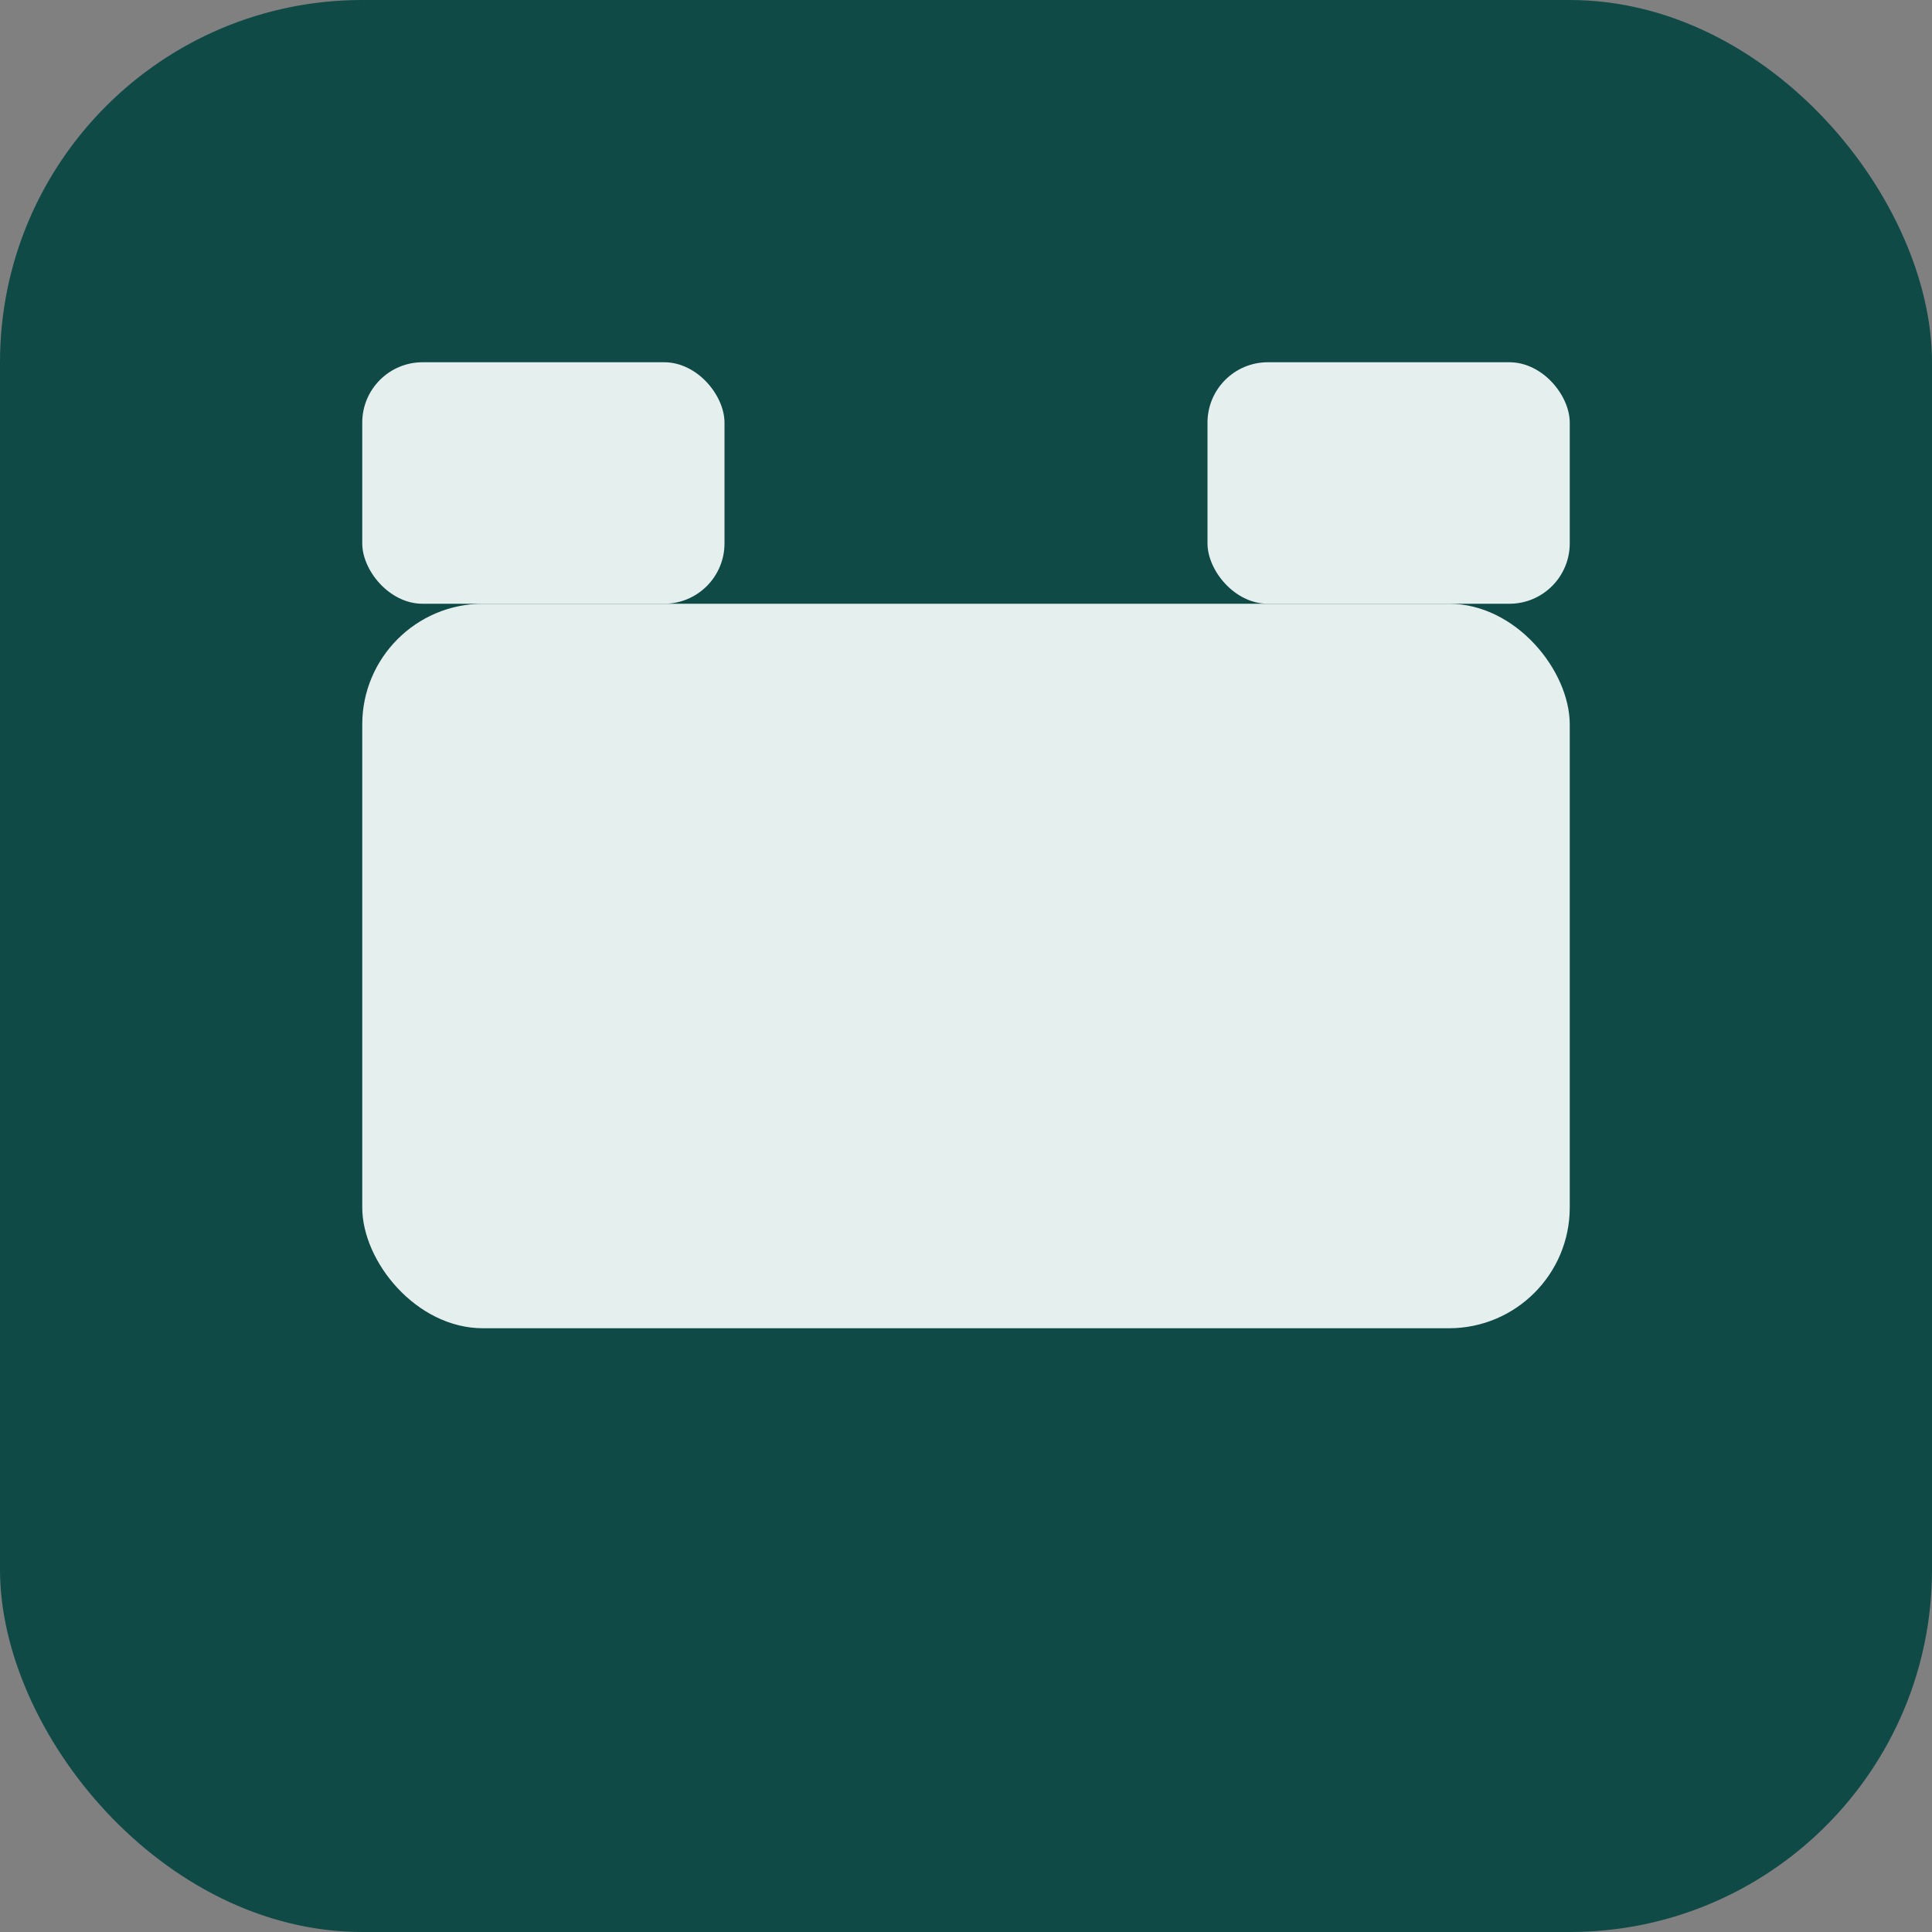
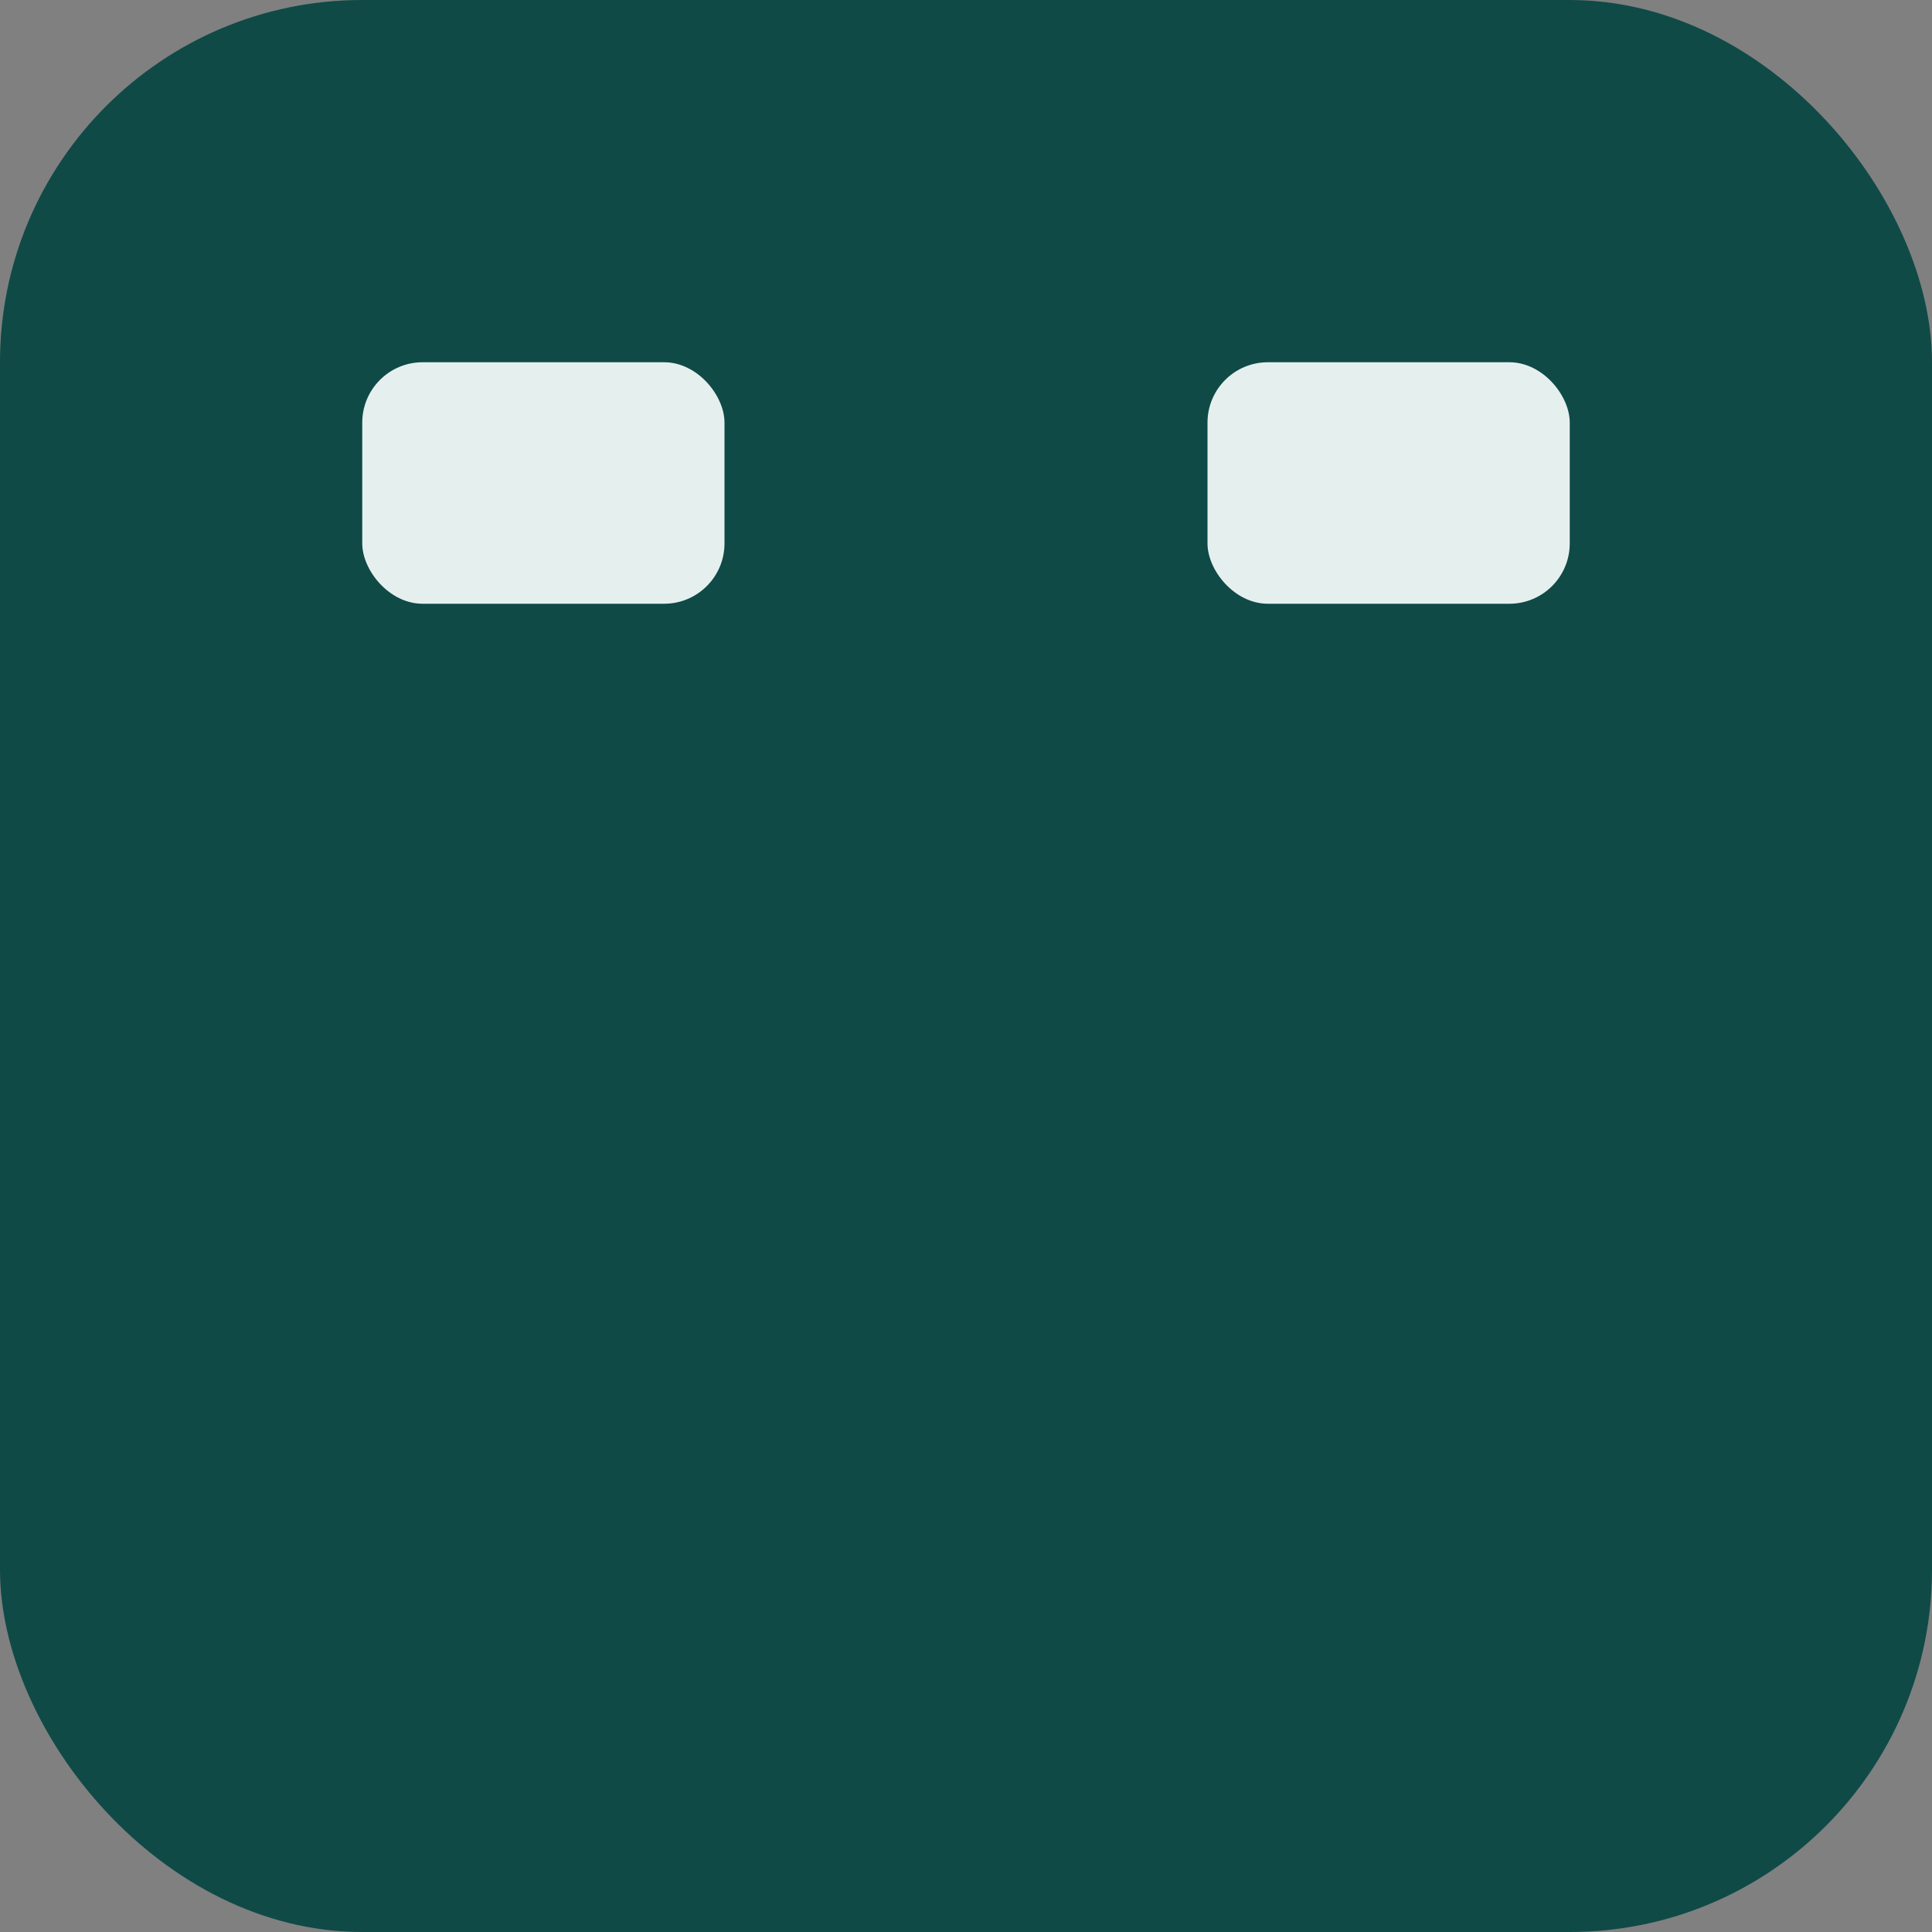
<svg xmlns="http://www.w3.org/2000/svg" width="64" height="64" viewBox="0 0 64 64" fill="none">
  <rect x="0" y="0" width="64" height="64" fill="#808080" stroke="none" />
  <rect width="64" height="64" rx="12" fill="#0F4A47" />
-   <rect x="12" y="20" width="40" height="24" rx="4" fill="#E5F0EE" />
  <rect x="12" y="12" width="12" height="8" rx="2" fill="#E5F0EE" />
  <rect x="40" y="12" width="12" height="8" rx="2" fill="#E5F0EE" />
</svg>